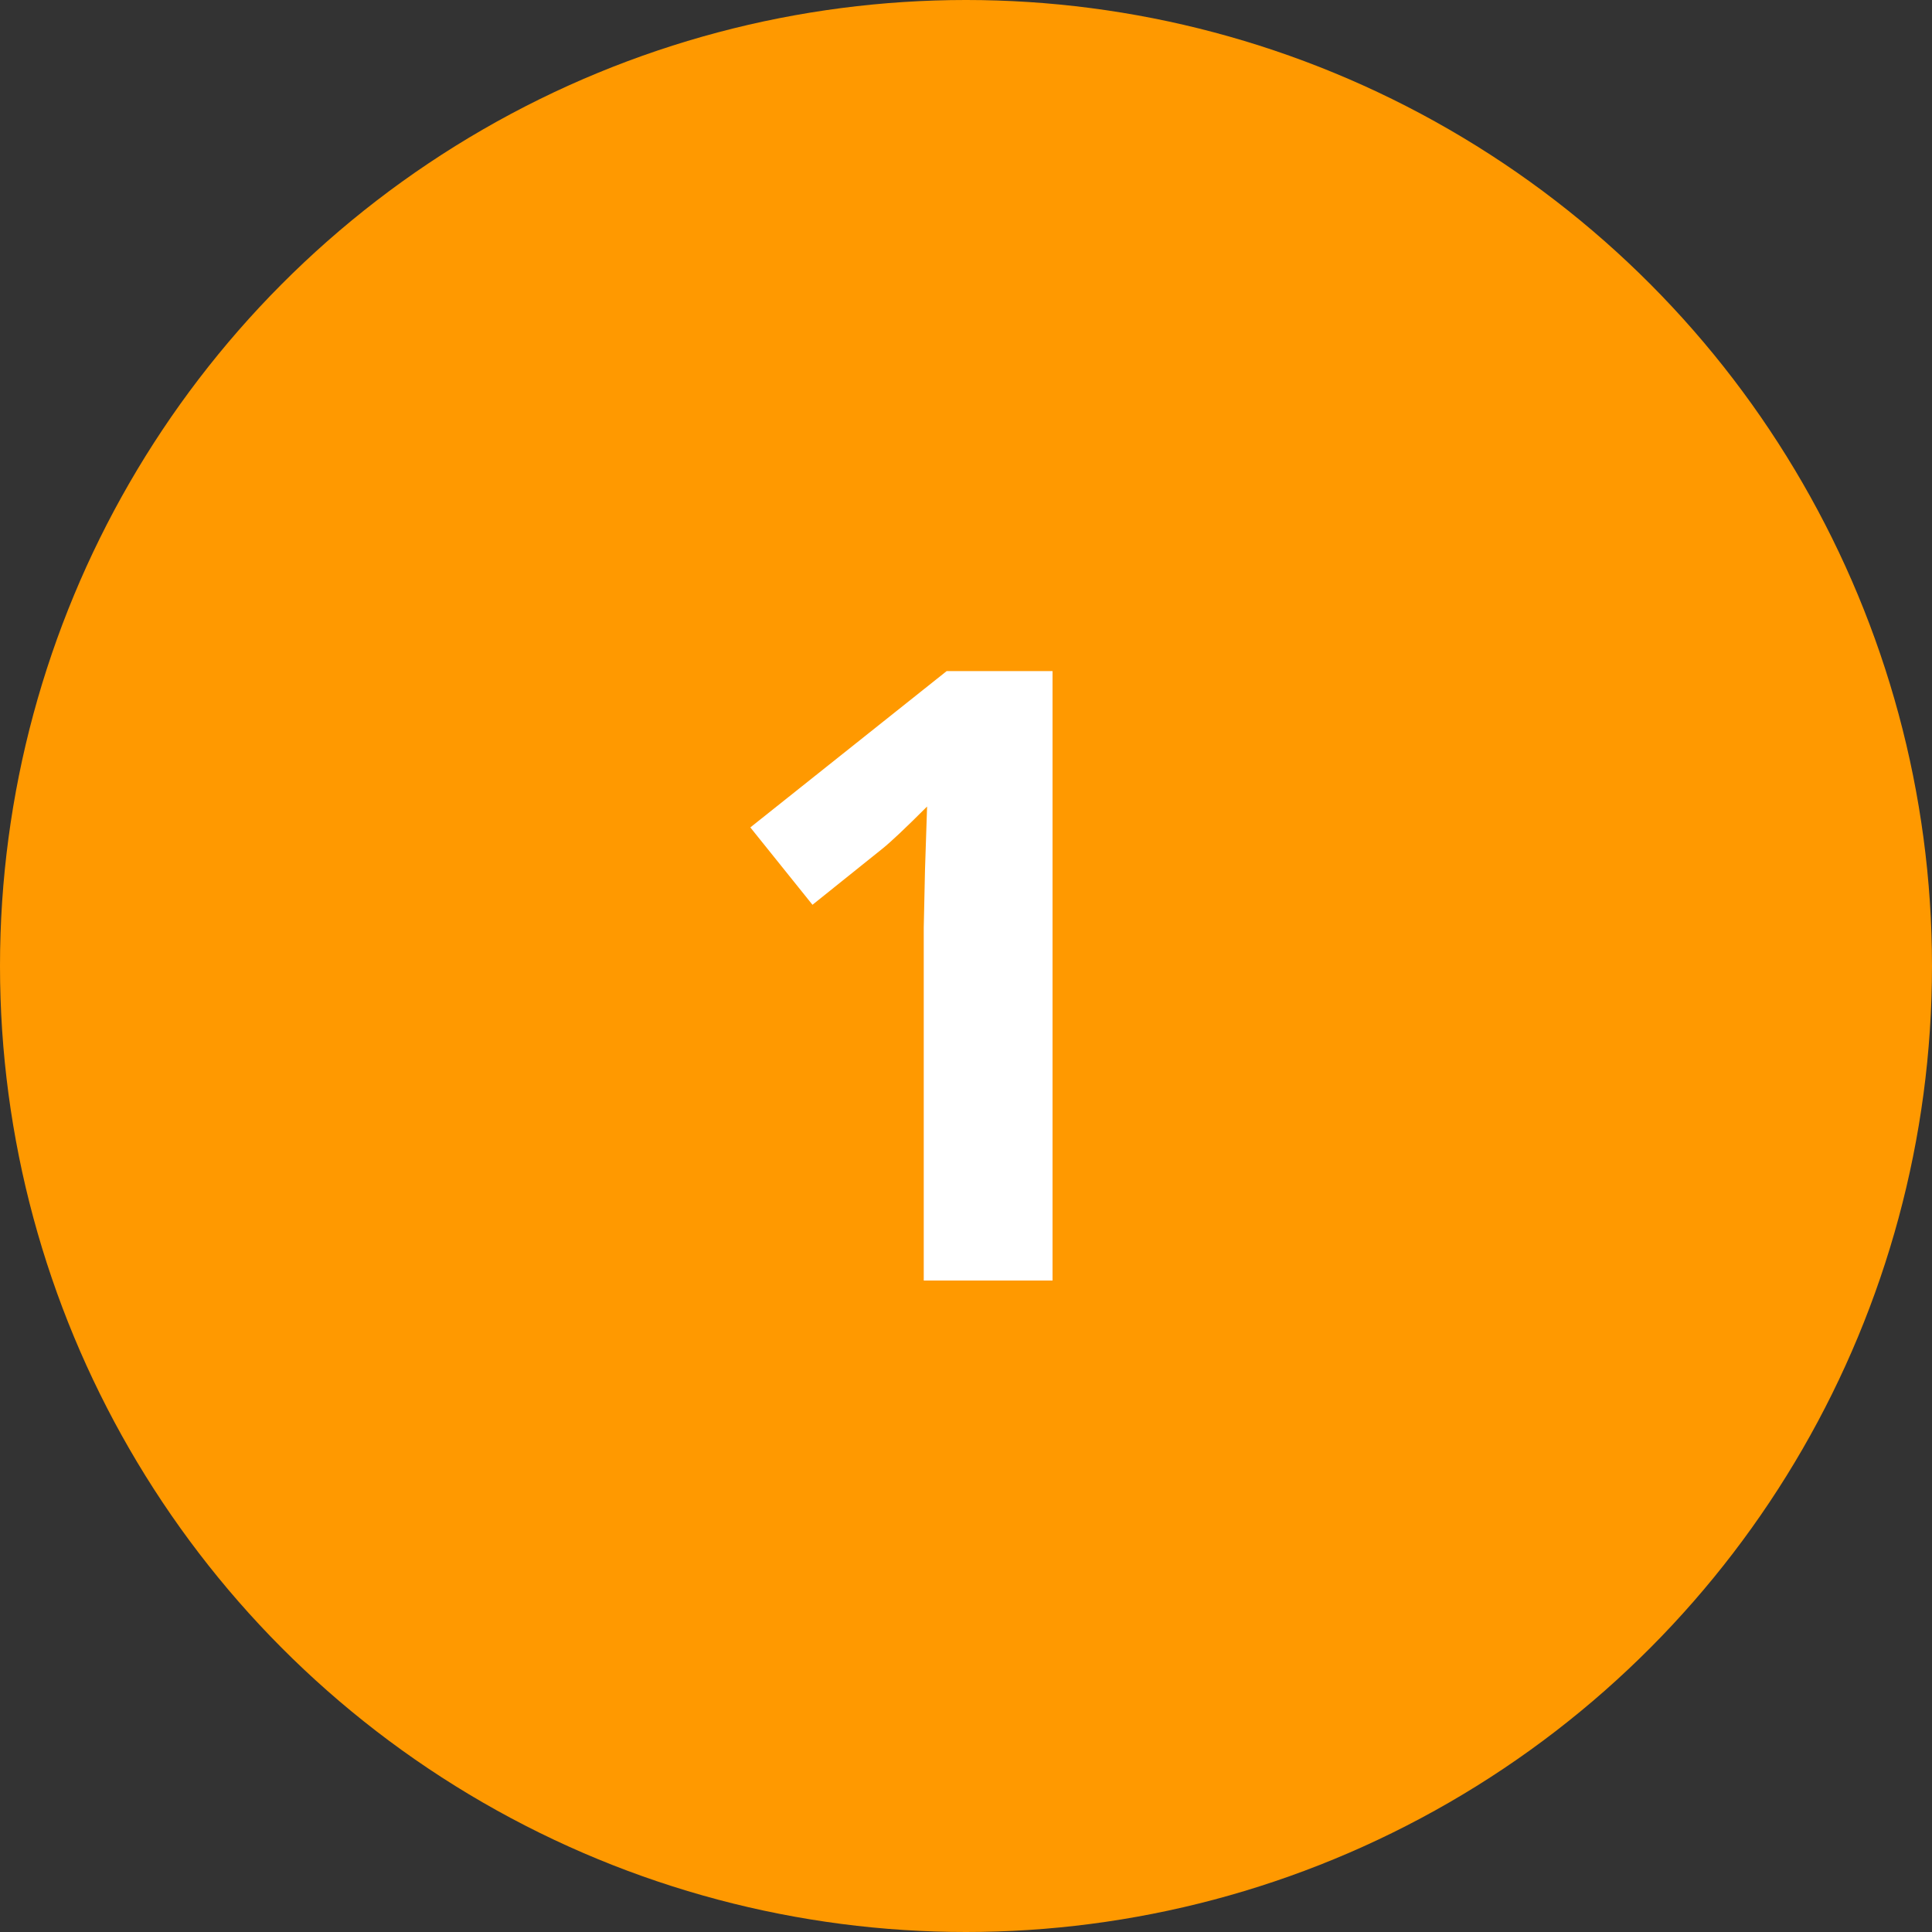
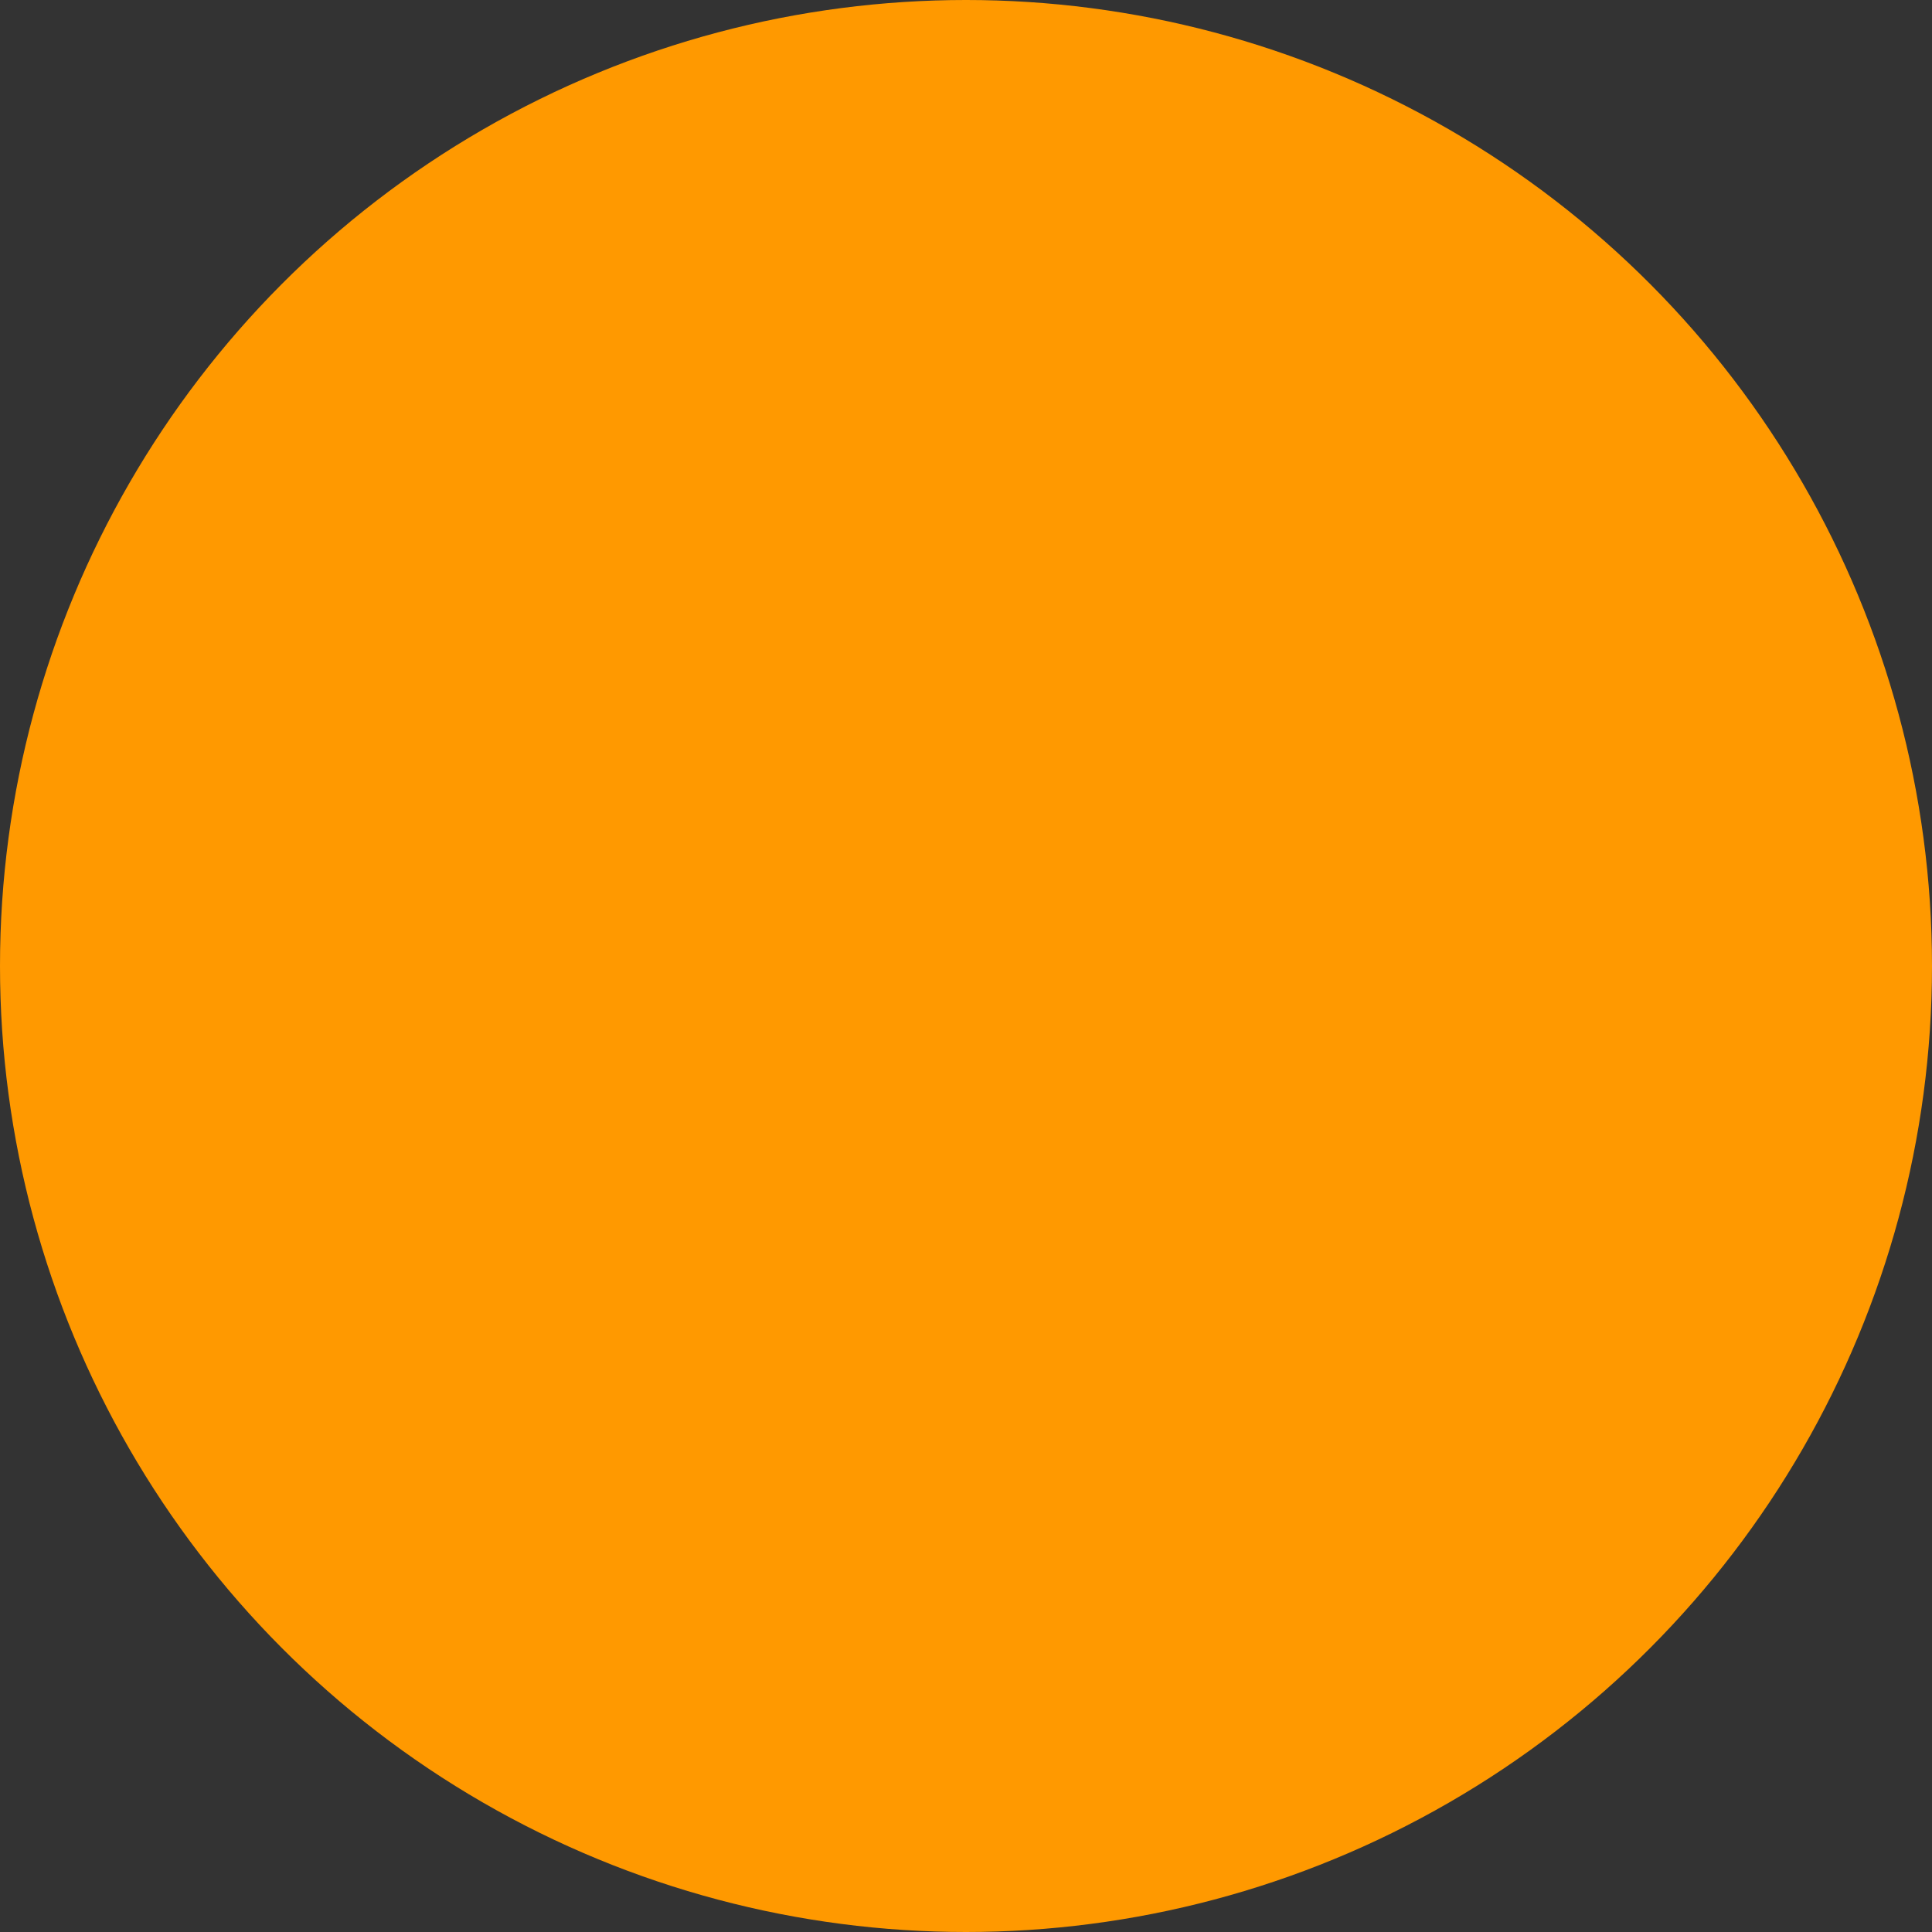
<svg xmlns="http://www.w3.org/2000/svg" width="86" height="86" viewBox="0 0 86 86">
  <rect x="0" y="0" width="86" height="86" fill="#333333" stroke="none" />
  <g transform="translate(-171 -284)">
    <circle cx="43" cy="43" r="43" transform="translate(171 284)" fill="#f90" />
-     <path d="M33.852,41H28.119V25.3l.056-2.579.093-2.82q-1.429,1.429-1.985,1.874l-3.117,2.5L20.4,20.831l8.739-6.958h4.713Z" transform="translate(184 300)" fill="#fff" />
  </g>
</svg>